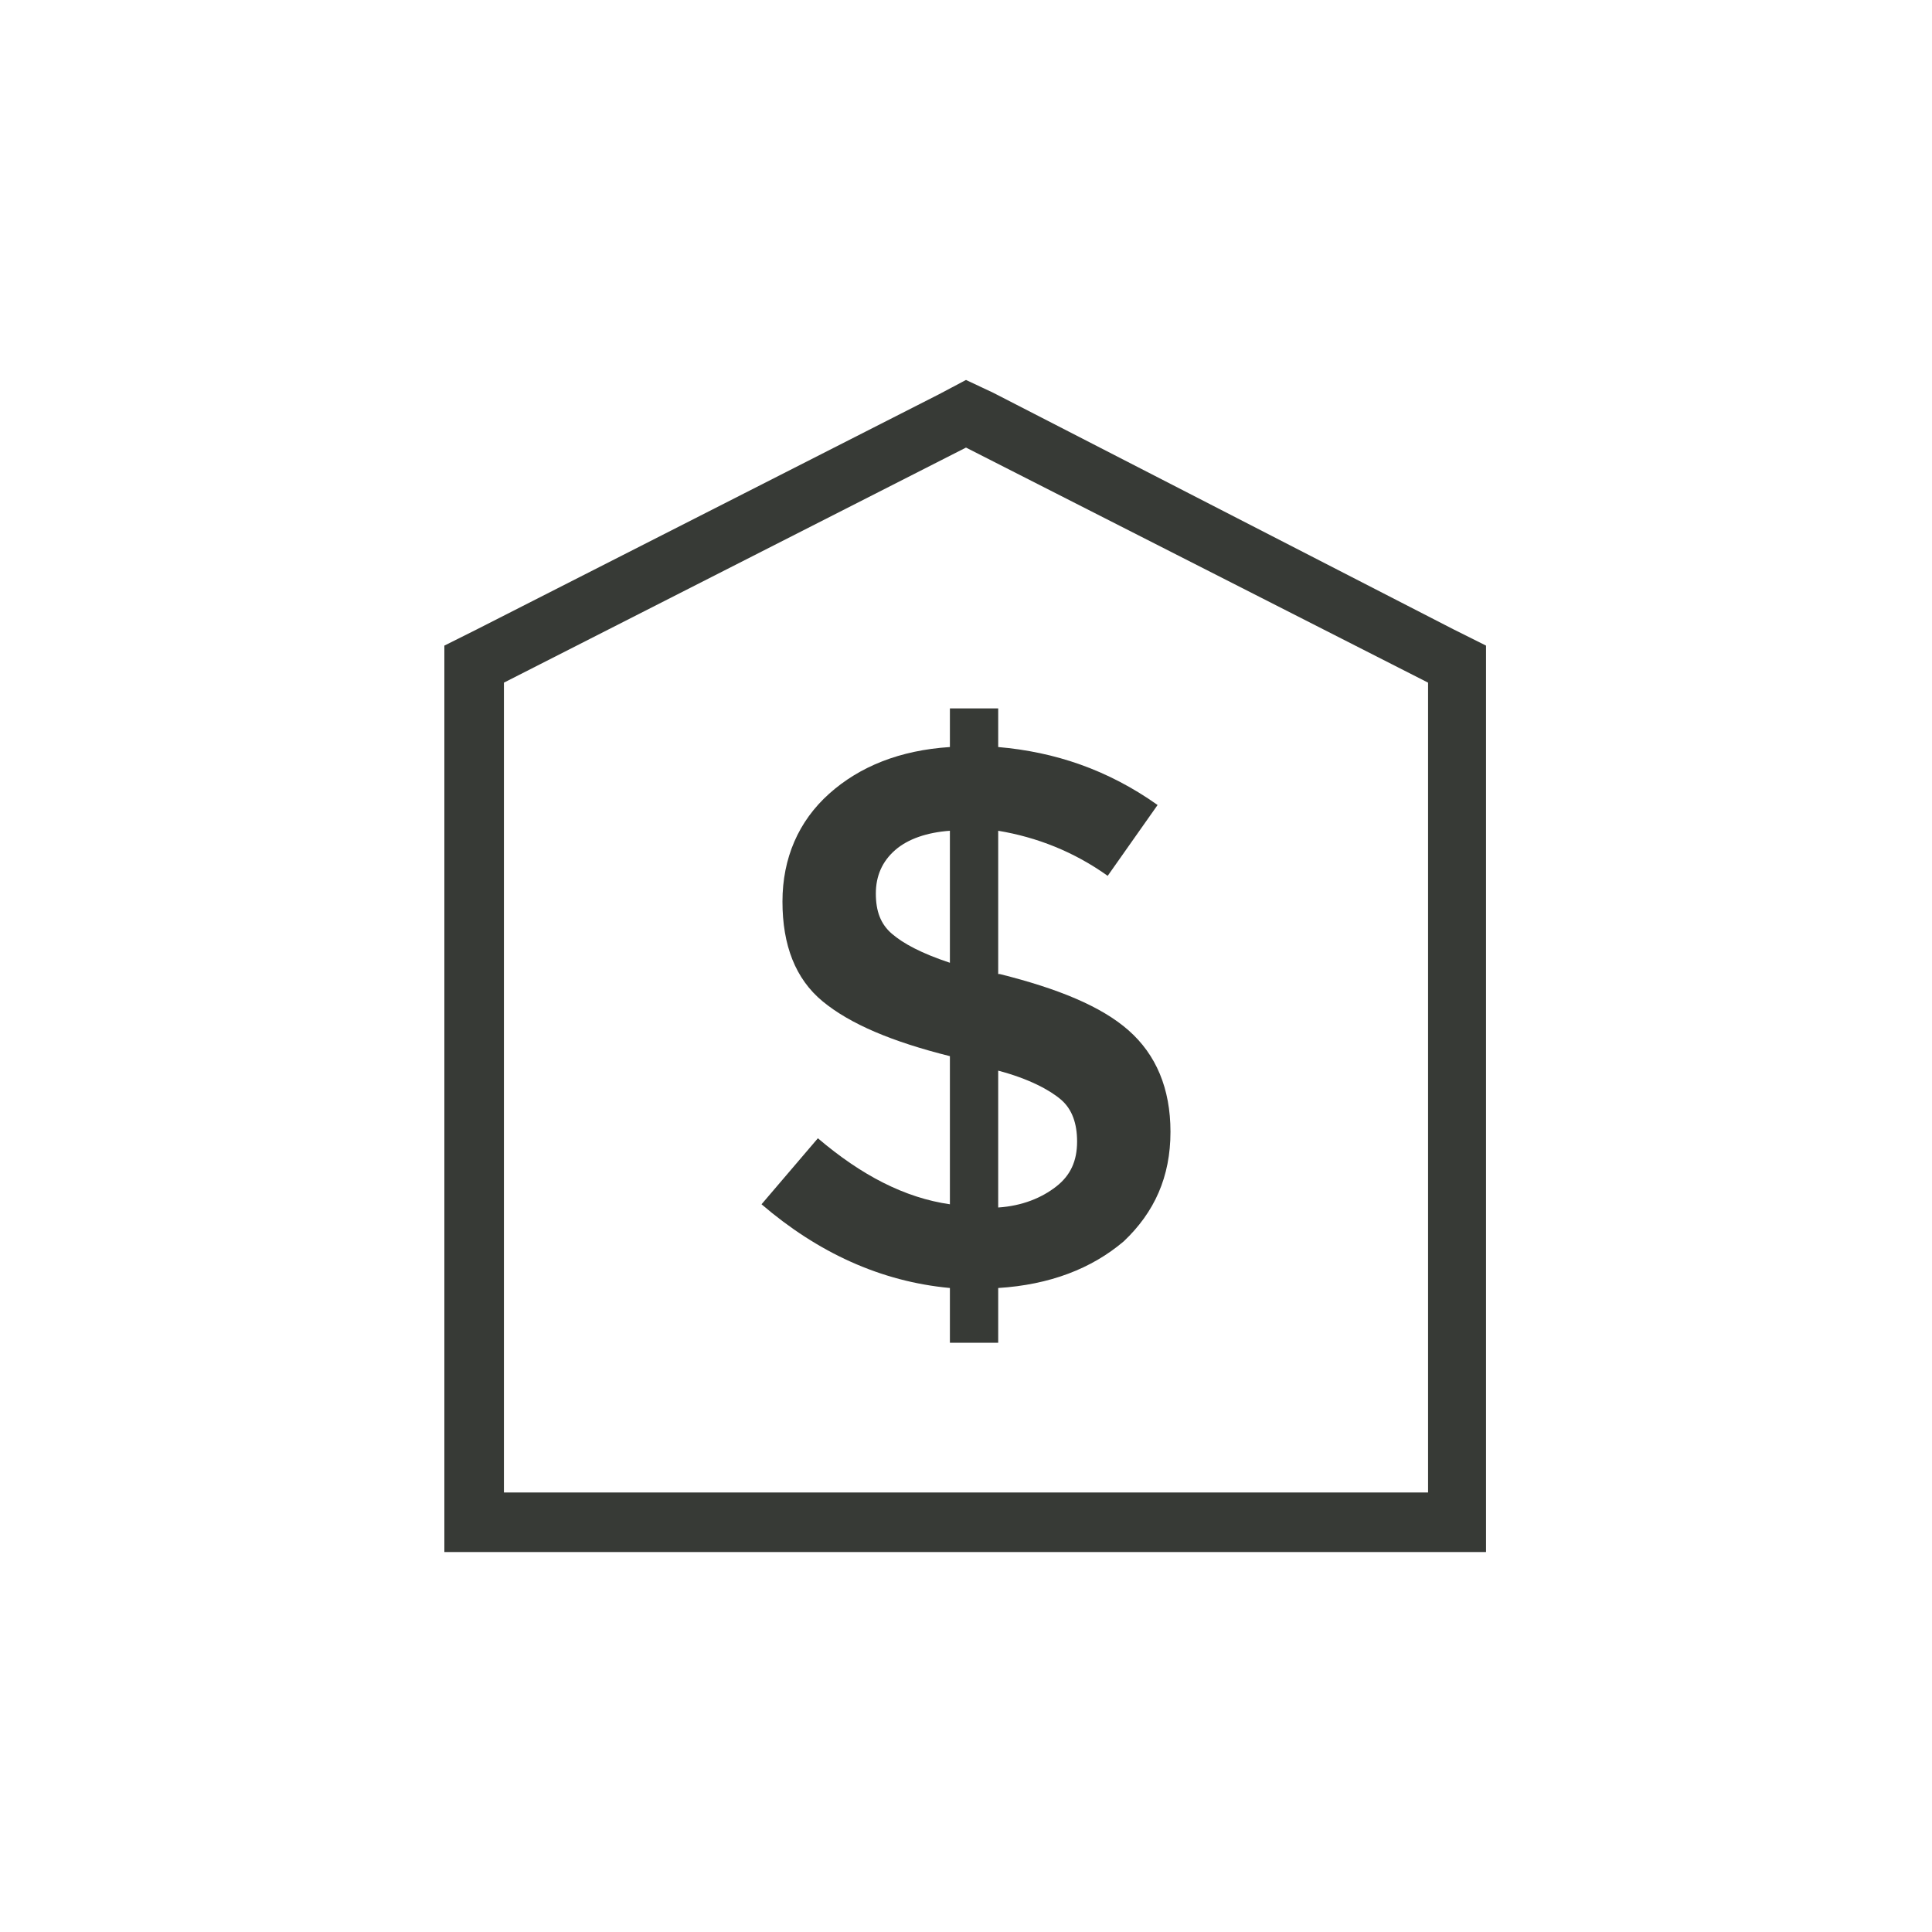
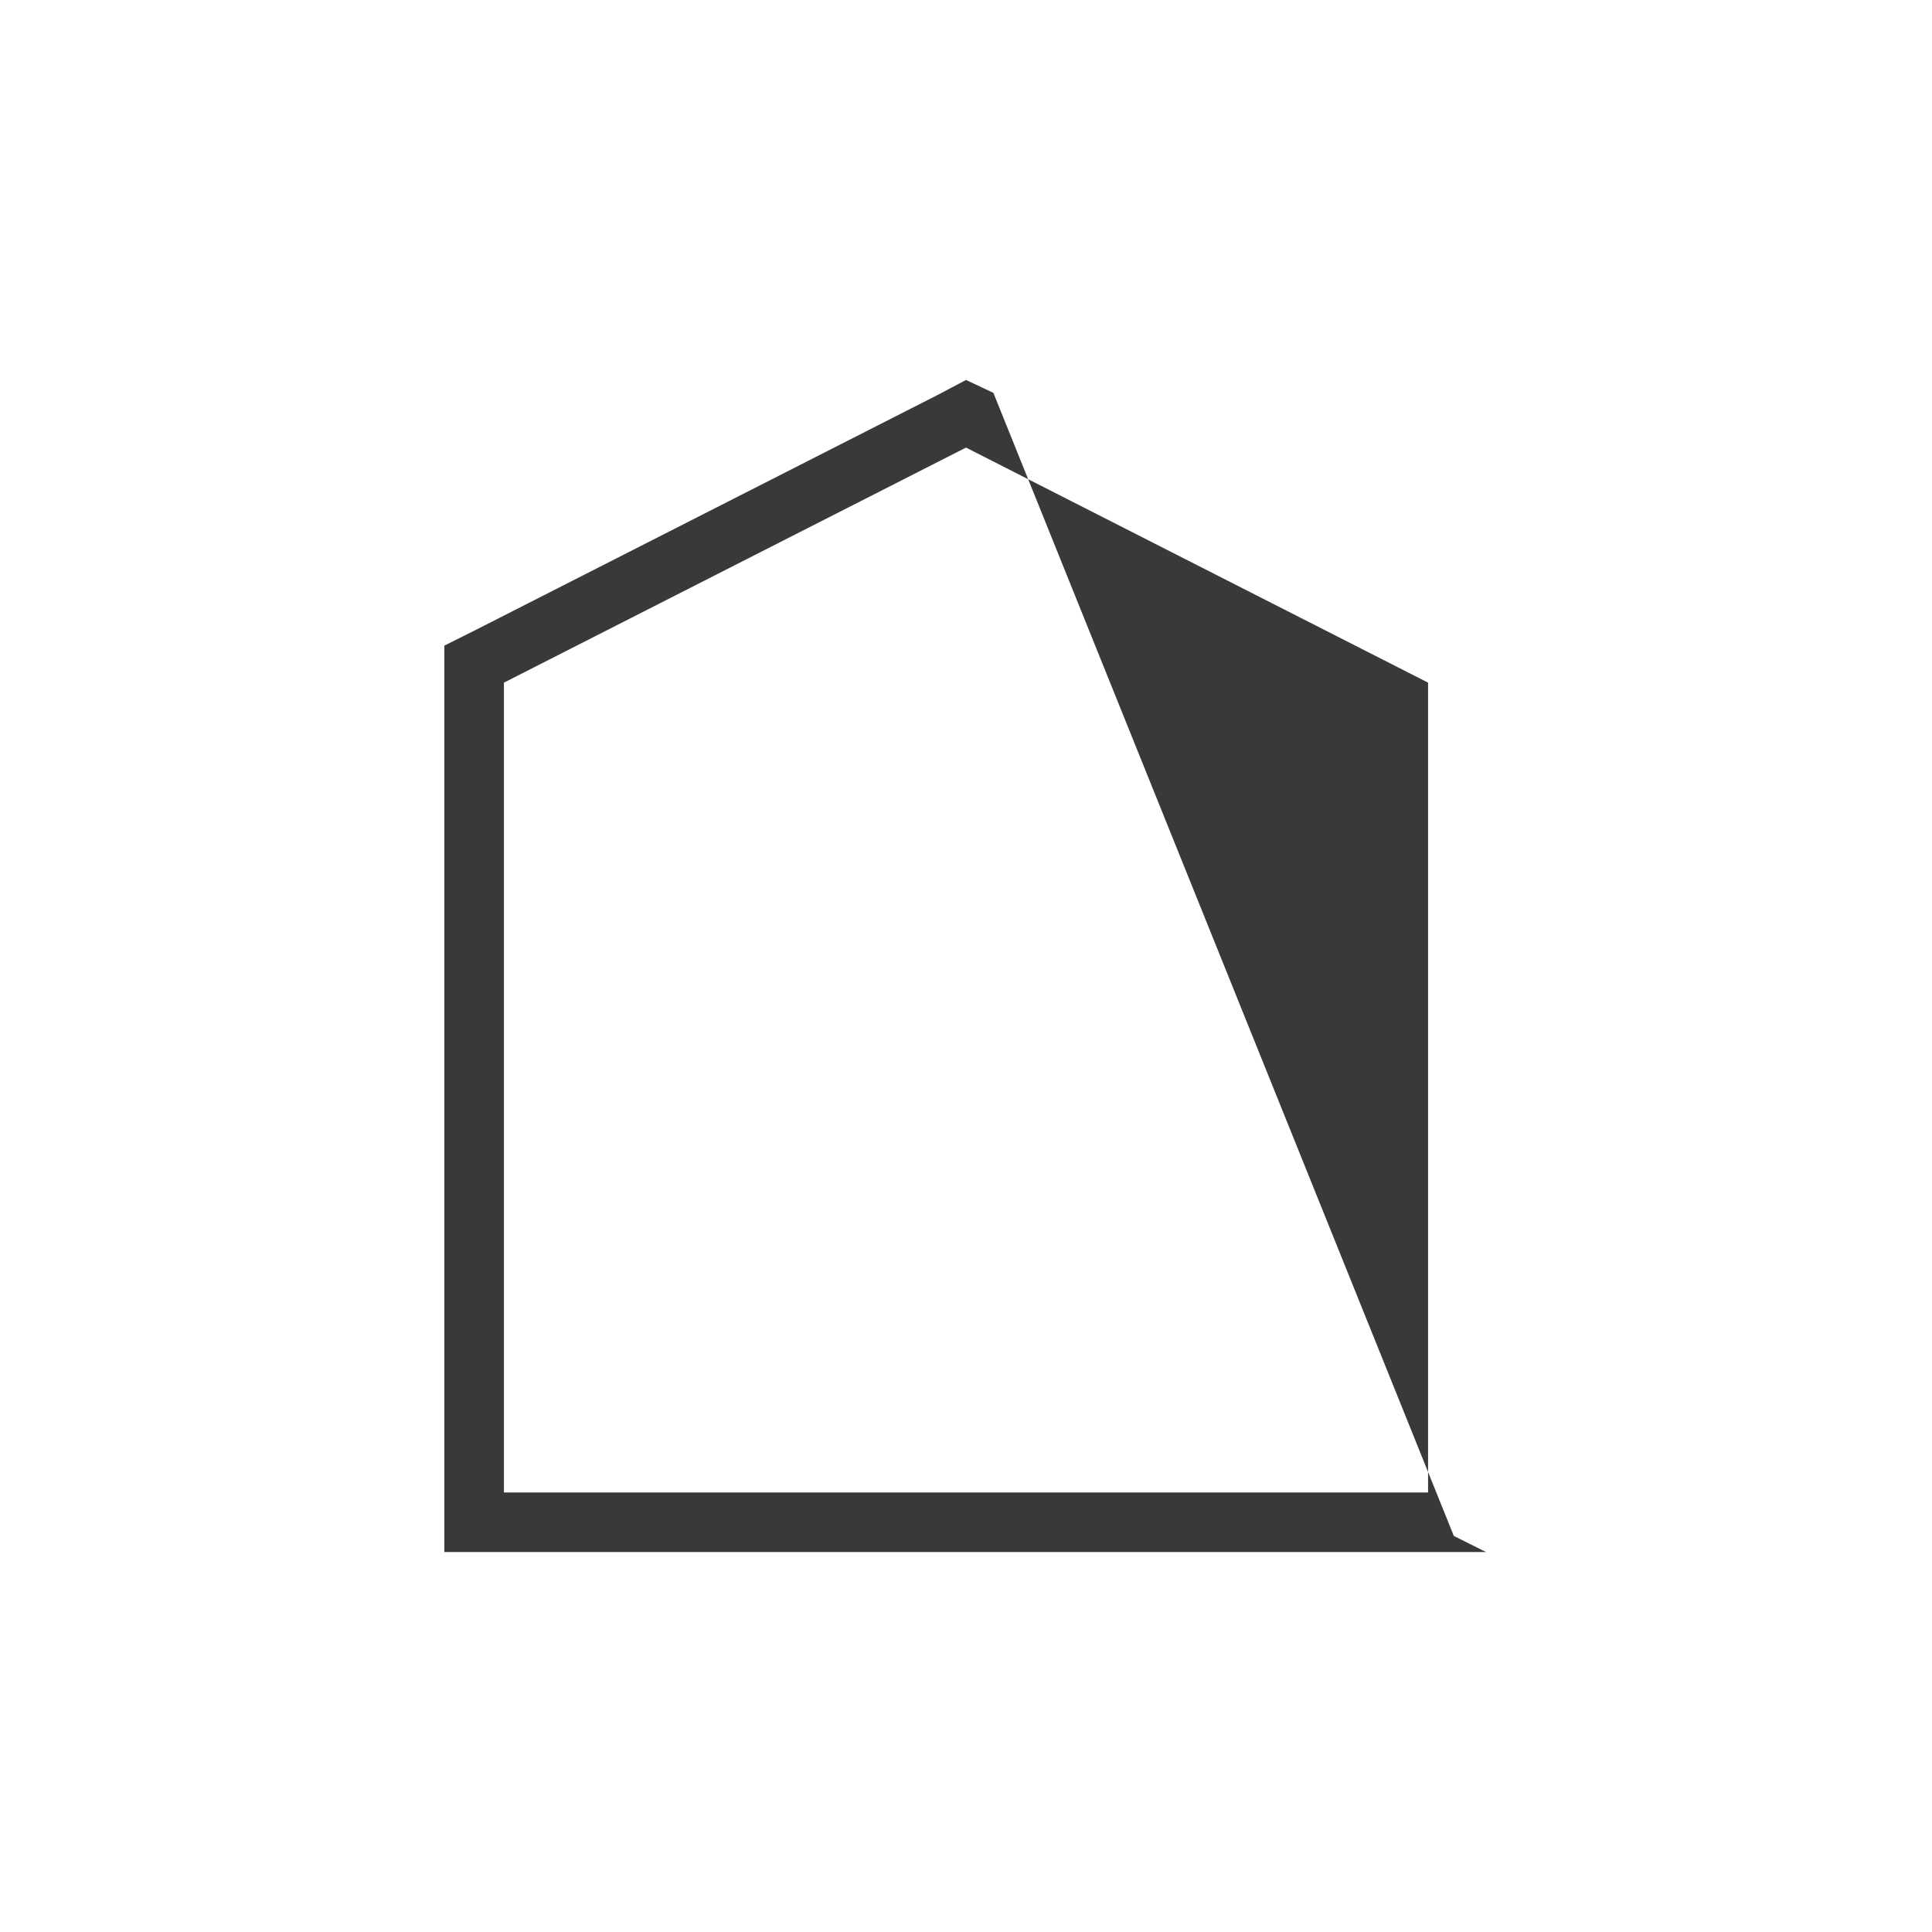
<svg xmlns="http://www.w3.org/2000/svg" version="1.1" id="Layer_1" x="0px" y="0px" width="120px" height="120px" viewBox="0 0 120 120" style="enable-background:new 0 0 120 120;" xml:space="preserve">
  <style type="text/css">
	.st0{fill:#373A36;}
</style>
-   <path class="st0" d="M31.3,42.4L60,27.8l28.7,14.6v50.3H31.3V42.4z M60,23.6l-1.7,0.9L29.6,39.1l-2,1v2.3v50.3v3.7h3.7h57.3h3.7  V40.1l-2-1L61.7,24.4L60,23.6z" />
+   <path class="st0" d="M31.3,42.4L60,27.8l28.7,14.6v50.3H31.3V42.4z M60,23.6l-1.7,0.9L29.6,39.1l-2,1v2.3v50.3v3.7h3.7h57.3h3.7  l-2-1L61.7,24.4L60,23.6z" />
  <g>
-     <path class="st0" d="M65.6,73.7c0.9-0.7,1.3-1.6,1.3-2.8c0-1.1-0.3-2-1-2.6c-0.7-0.6-2-1.3-3.9-1.8V75   C63.5,74.9,64.7,74.4,65.6,73.7 M55.6,52.8c-0.8,0.7-1.2,1.6-1.2,2.7s0.3,1.9,1,2.5s1.8,1.2,3.6,1.8v-8.2   C57.6,51.7,56.4,52.1,55.6,52.8 M59,83.5v-3.5c-4.3-0.4-8.2-2.2-11.7-5.2l3.5-4.1c2.7,2.3,5.4,3.7,8.2,4.1v-9.2   c-3.6-0.9-6.2-2-7.9-3.4c-1.7-1.4-2.5-3.5-2.5-6.2c0-2.7,1-5,2.9-6.7c1.9-1.7,4.4-2.7,7.5-2.9v-2.4h3v2.4c3.5,0.3,6.8,1.4,9.9,3.6   l-3.1,4.4c-2.1-1.5-4.4-2.4-6.8-2.8v8.9h0.1c3.6,0.9,6.3,2,8,3.5c1.7,1.5,2.6,3.6,2.6,6.3c0,2.8-1,5-2.9,6.8   c-2,1.7-4.6,2.7-7.8,2.9v3.4H59z" />
-   </g>
+     </g>
</svg>